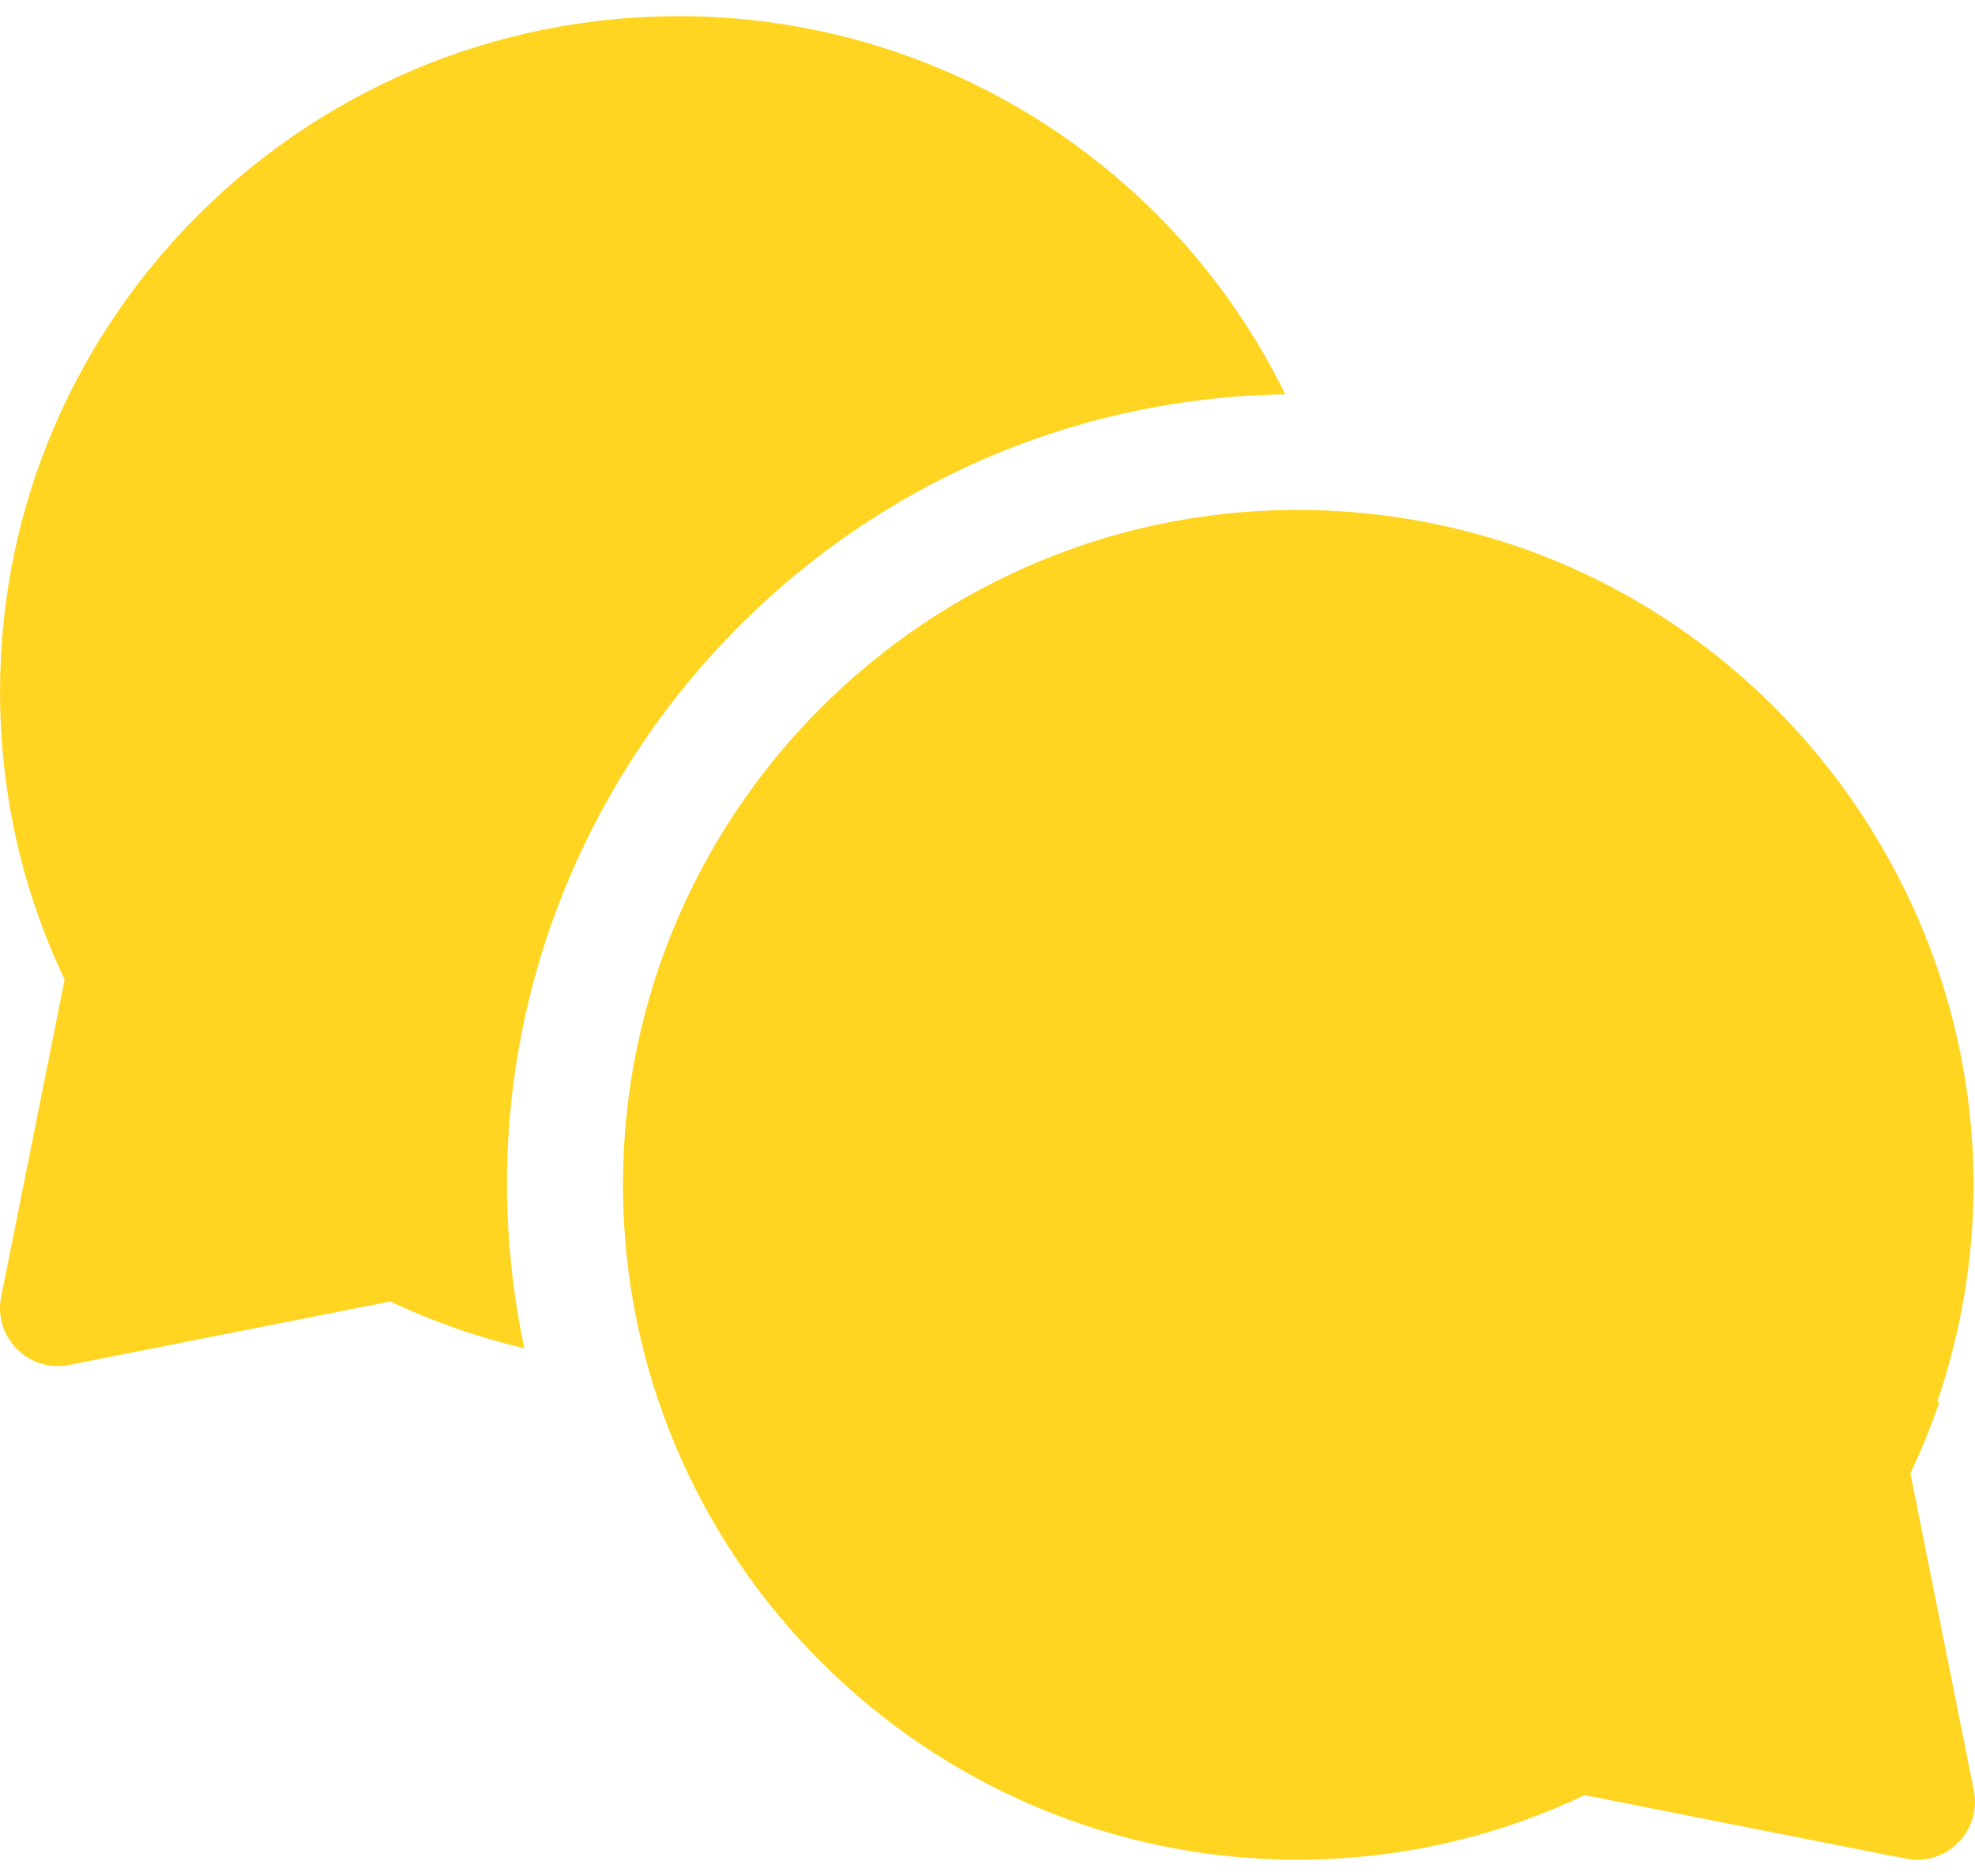
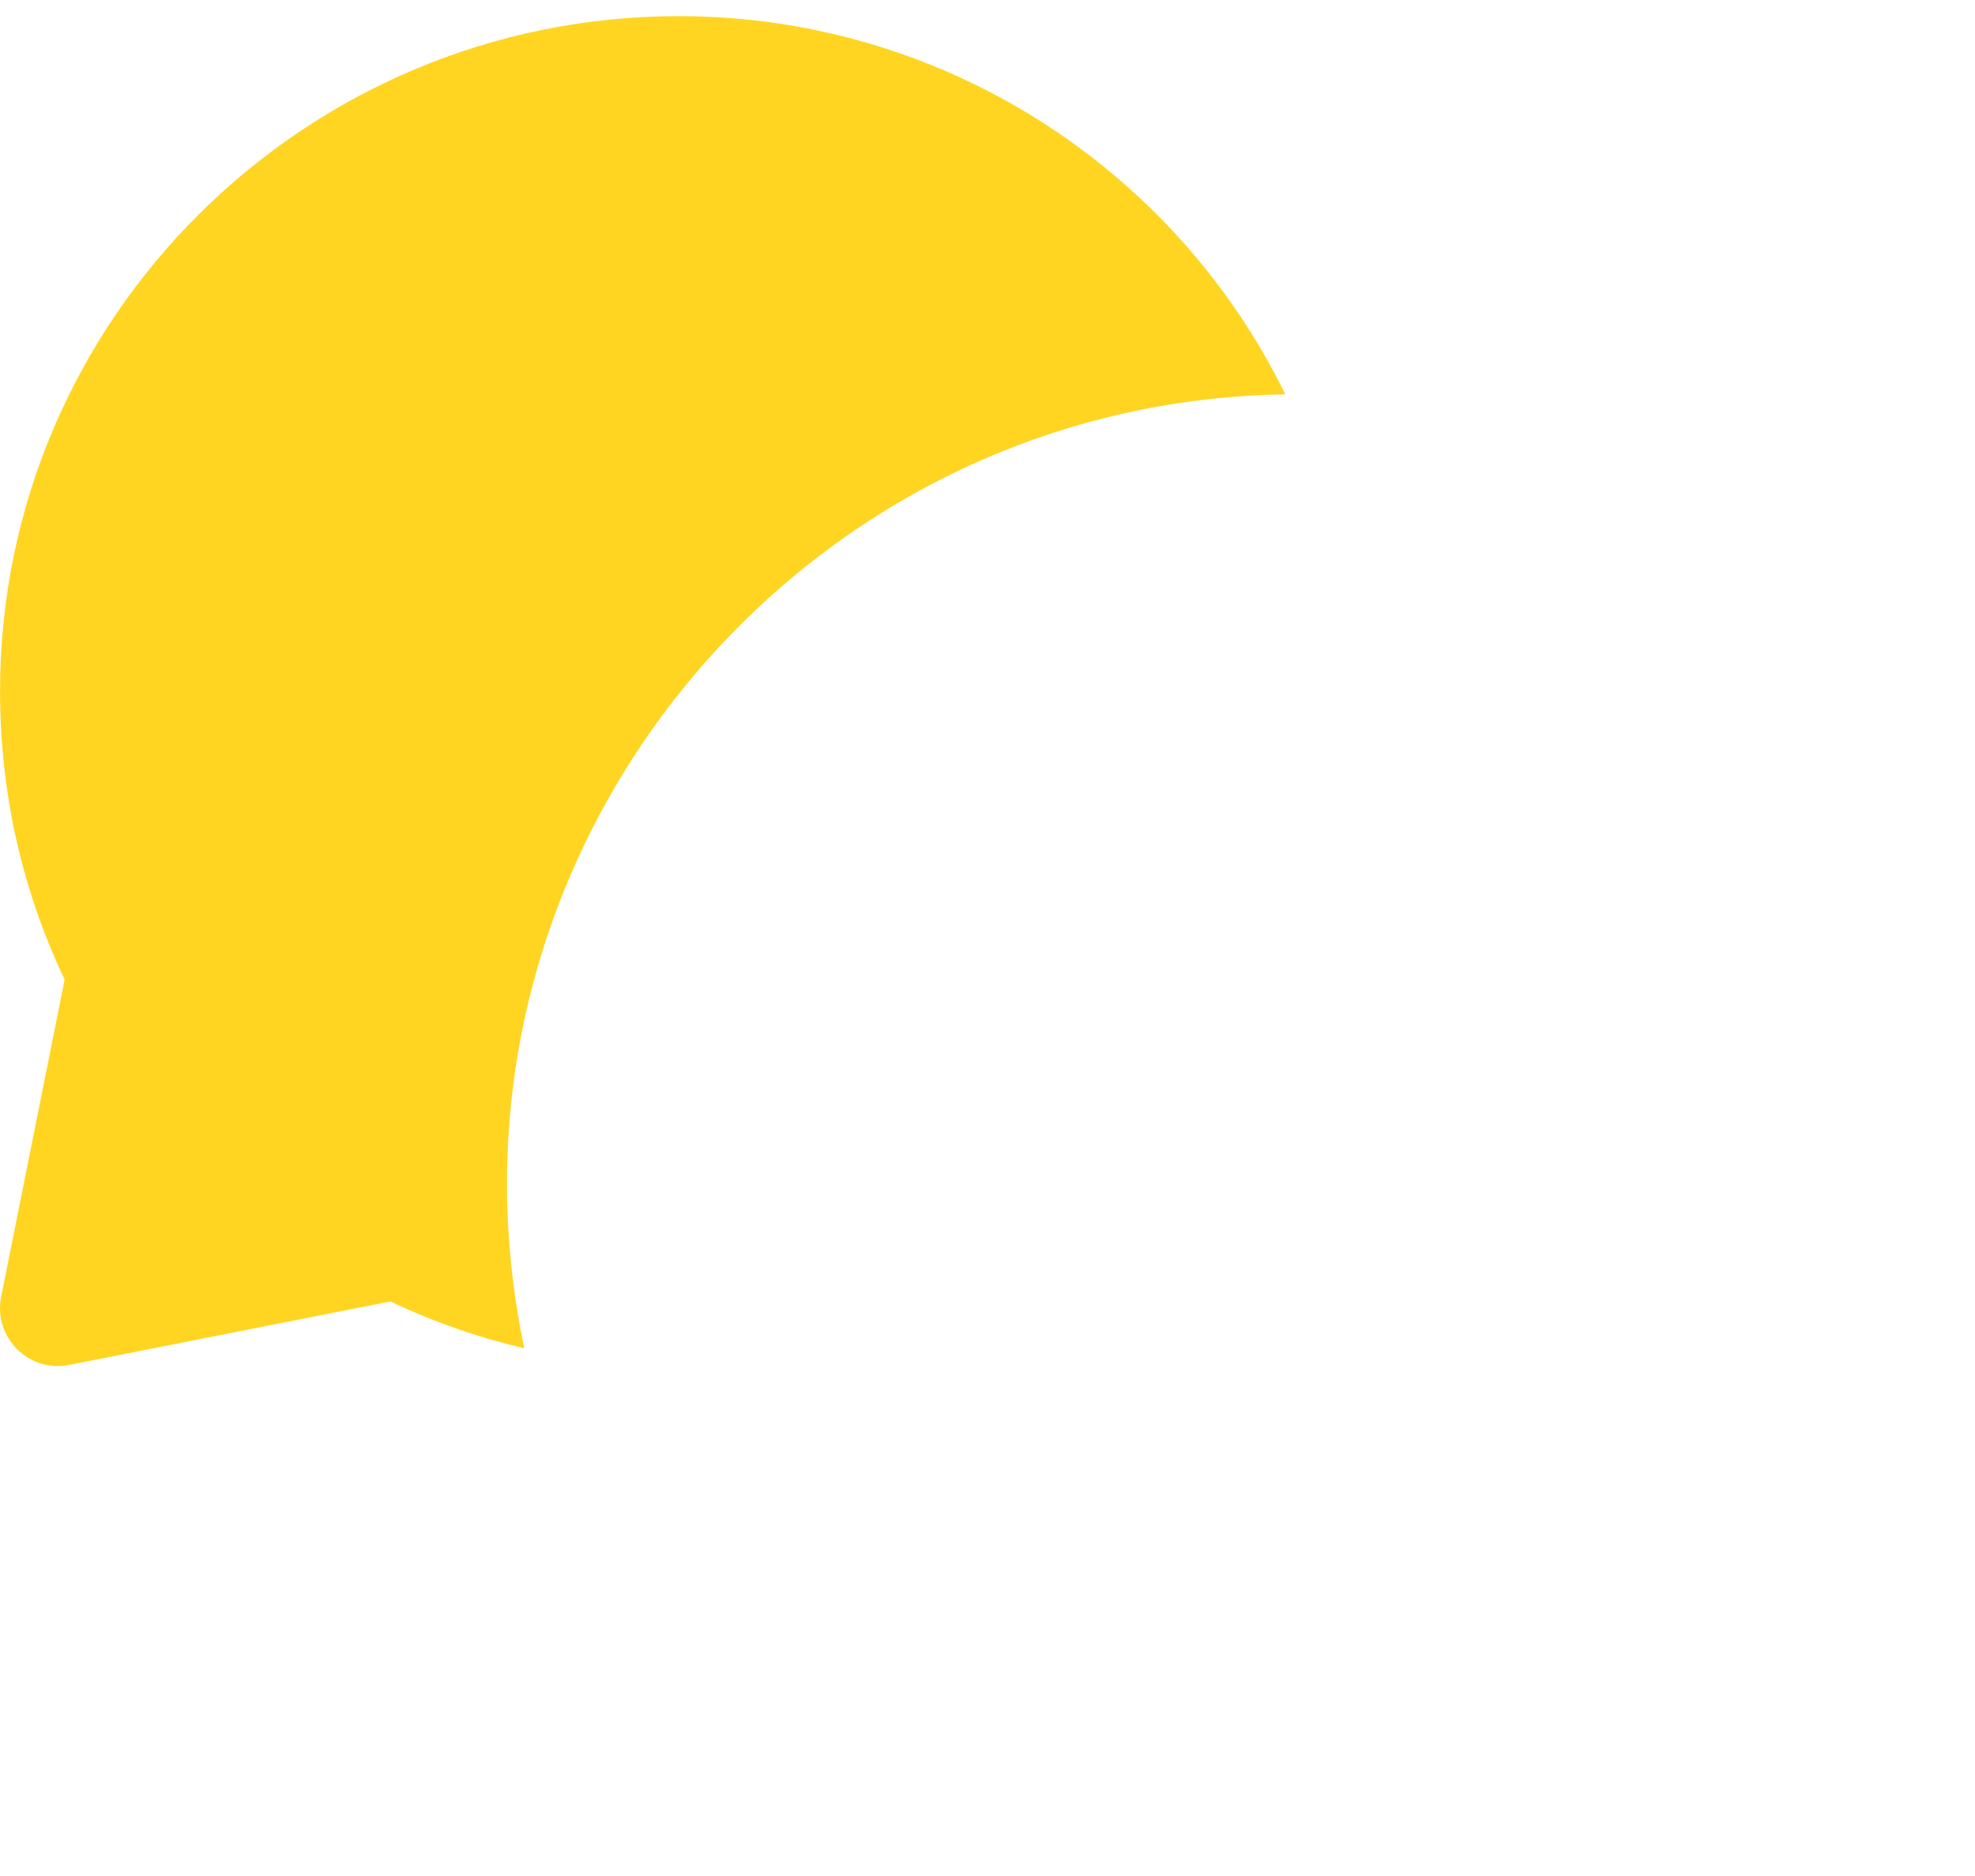
<svg xmlns="http://www.w3.org/2000/svg" width="40" height="38" viewBox="0 0 40 38" fill="none">
  <path d="M26.031 7.987C23.773 3.376 19.049 0.327 13.75 0.327C6.169 0.327 0.001 6.46 0.001 13.999C0.001 16.047 0.44 18.011 1.309 19.842L0.023 26.269C-0.14 27.087 0.581 27.81 1.4 27.648L7.906 26.362C8.782 26.777 9.688 27.093 10.619 27.311C8.532 17.425 16.025 8.146 26.031 7.987Z" fill="#FFD522" />
-   <path d="M38.691 29.842C38.916 29.369 39.111 28.886 39.278 28.396H39.235C42.161 19.809 36.008 10.784 26.926 10.344C26.925 10.344 26.925 10.343 26.925 10.343C19.11 9.983 12.617 16.24 12.617 23.999C12.617 31.531 18.739 37.66 26.269 37.67C28.311 37.668 30.269 37.228 32.094 36.362C39.219 37.771 38.664 37.671 38.828 37.671C39.568 37.671 40.121 36.992 39.977 36.269L38.691 29.842Z" fill="#FFD522" />
</svg>